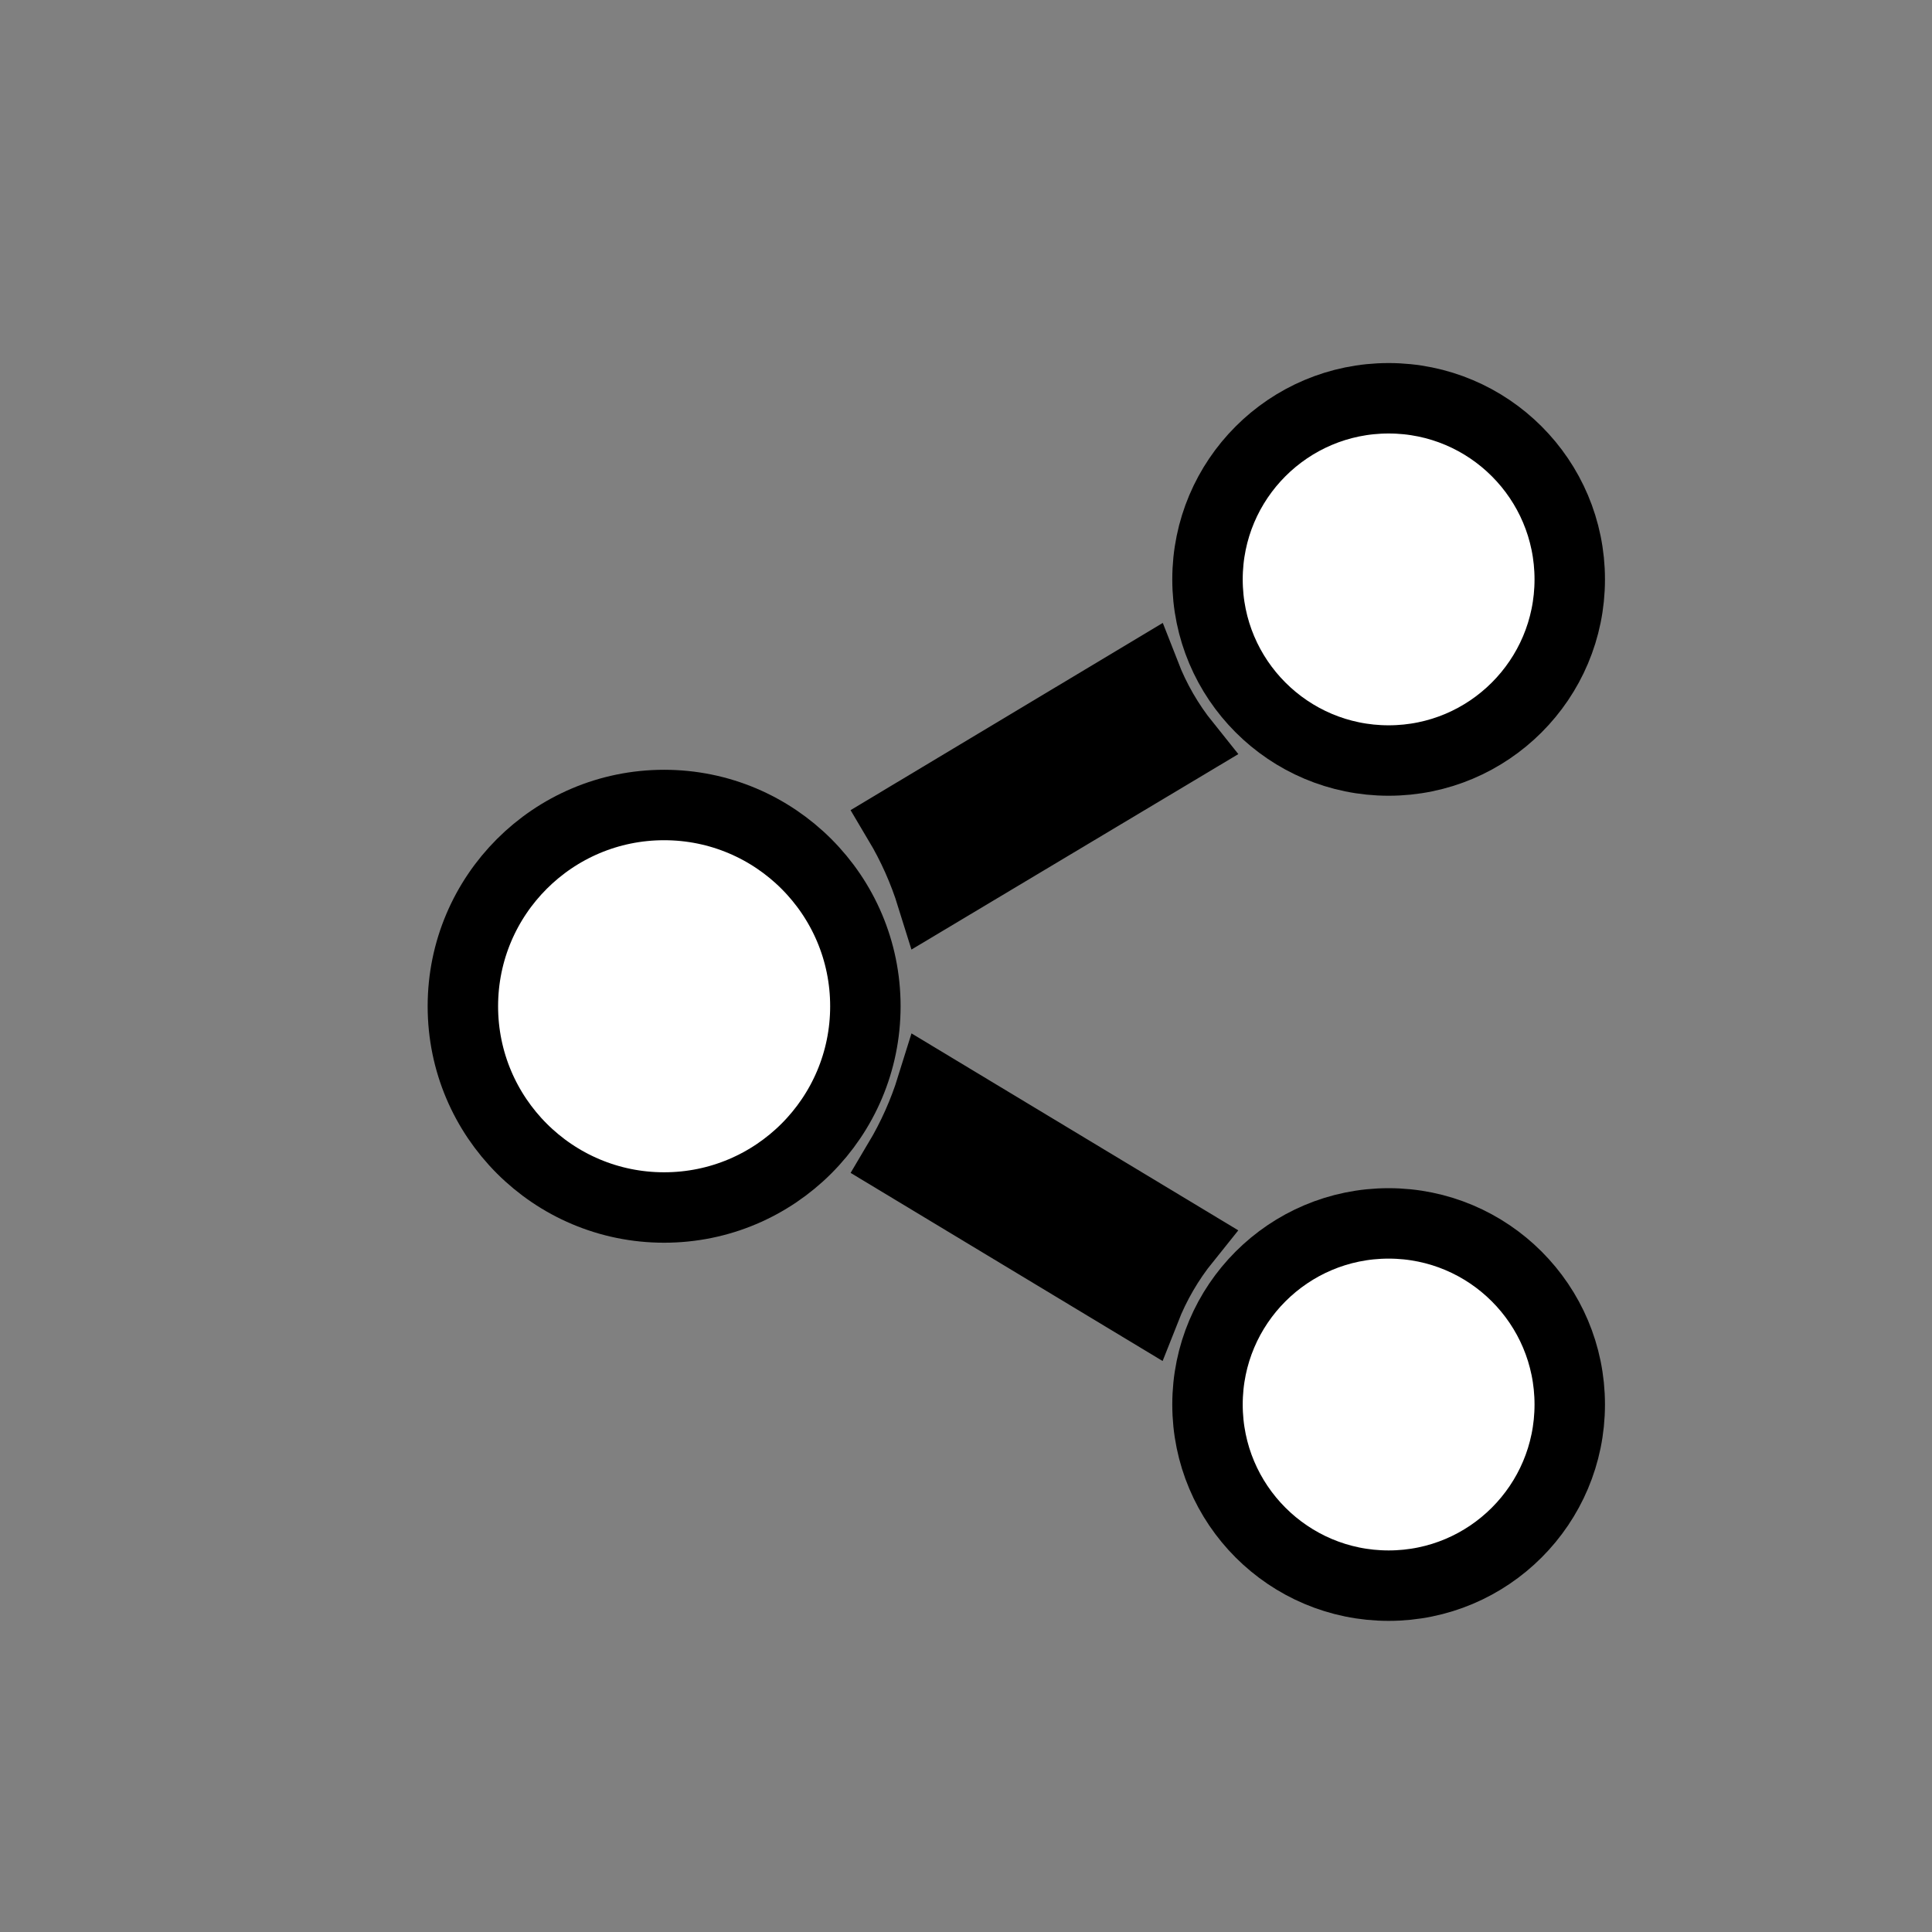
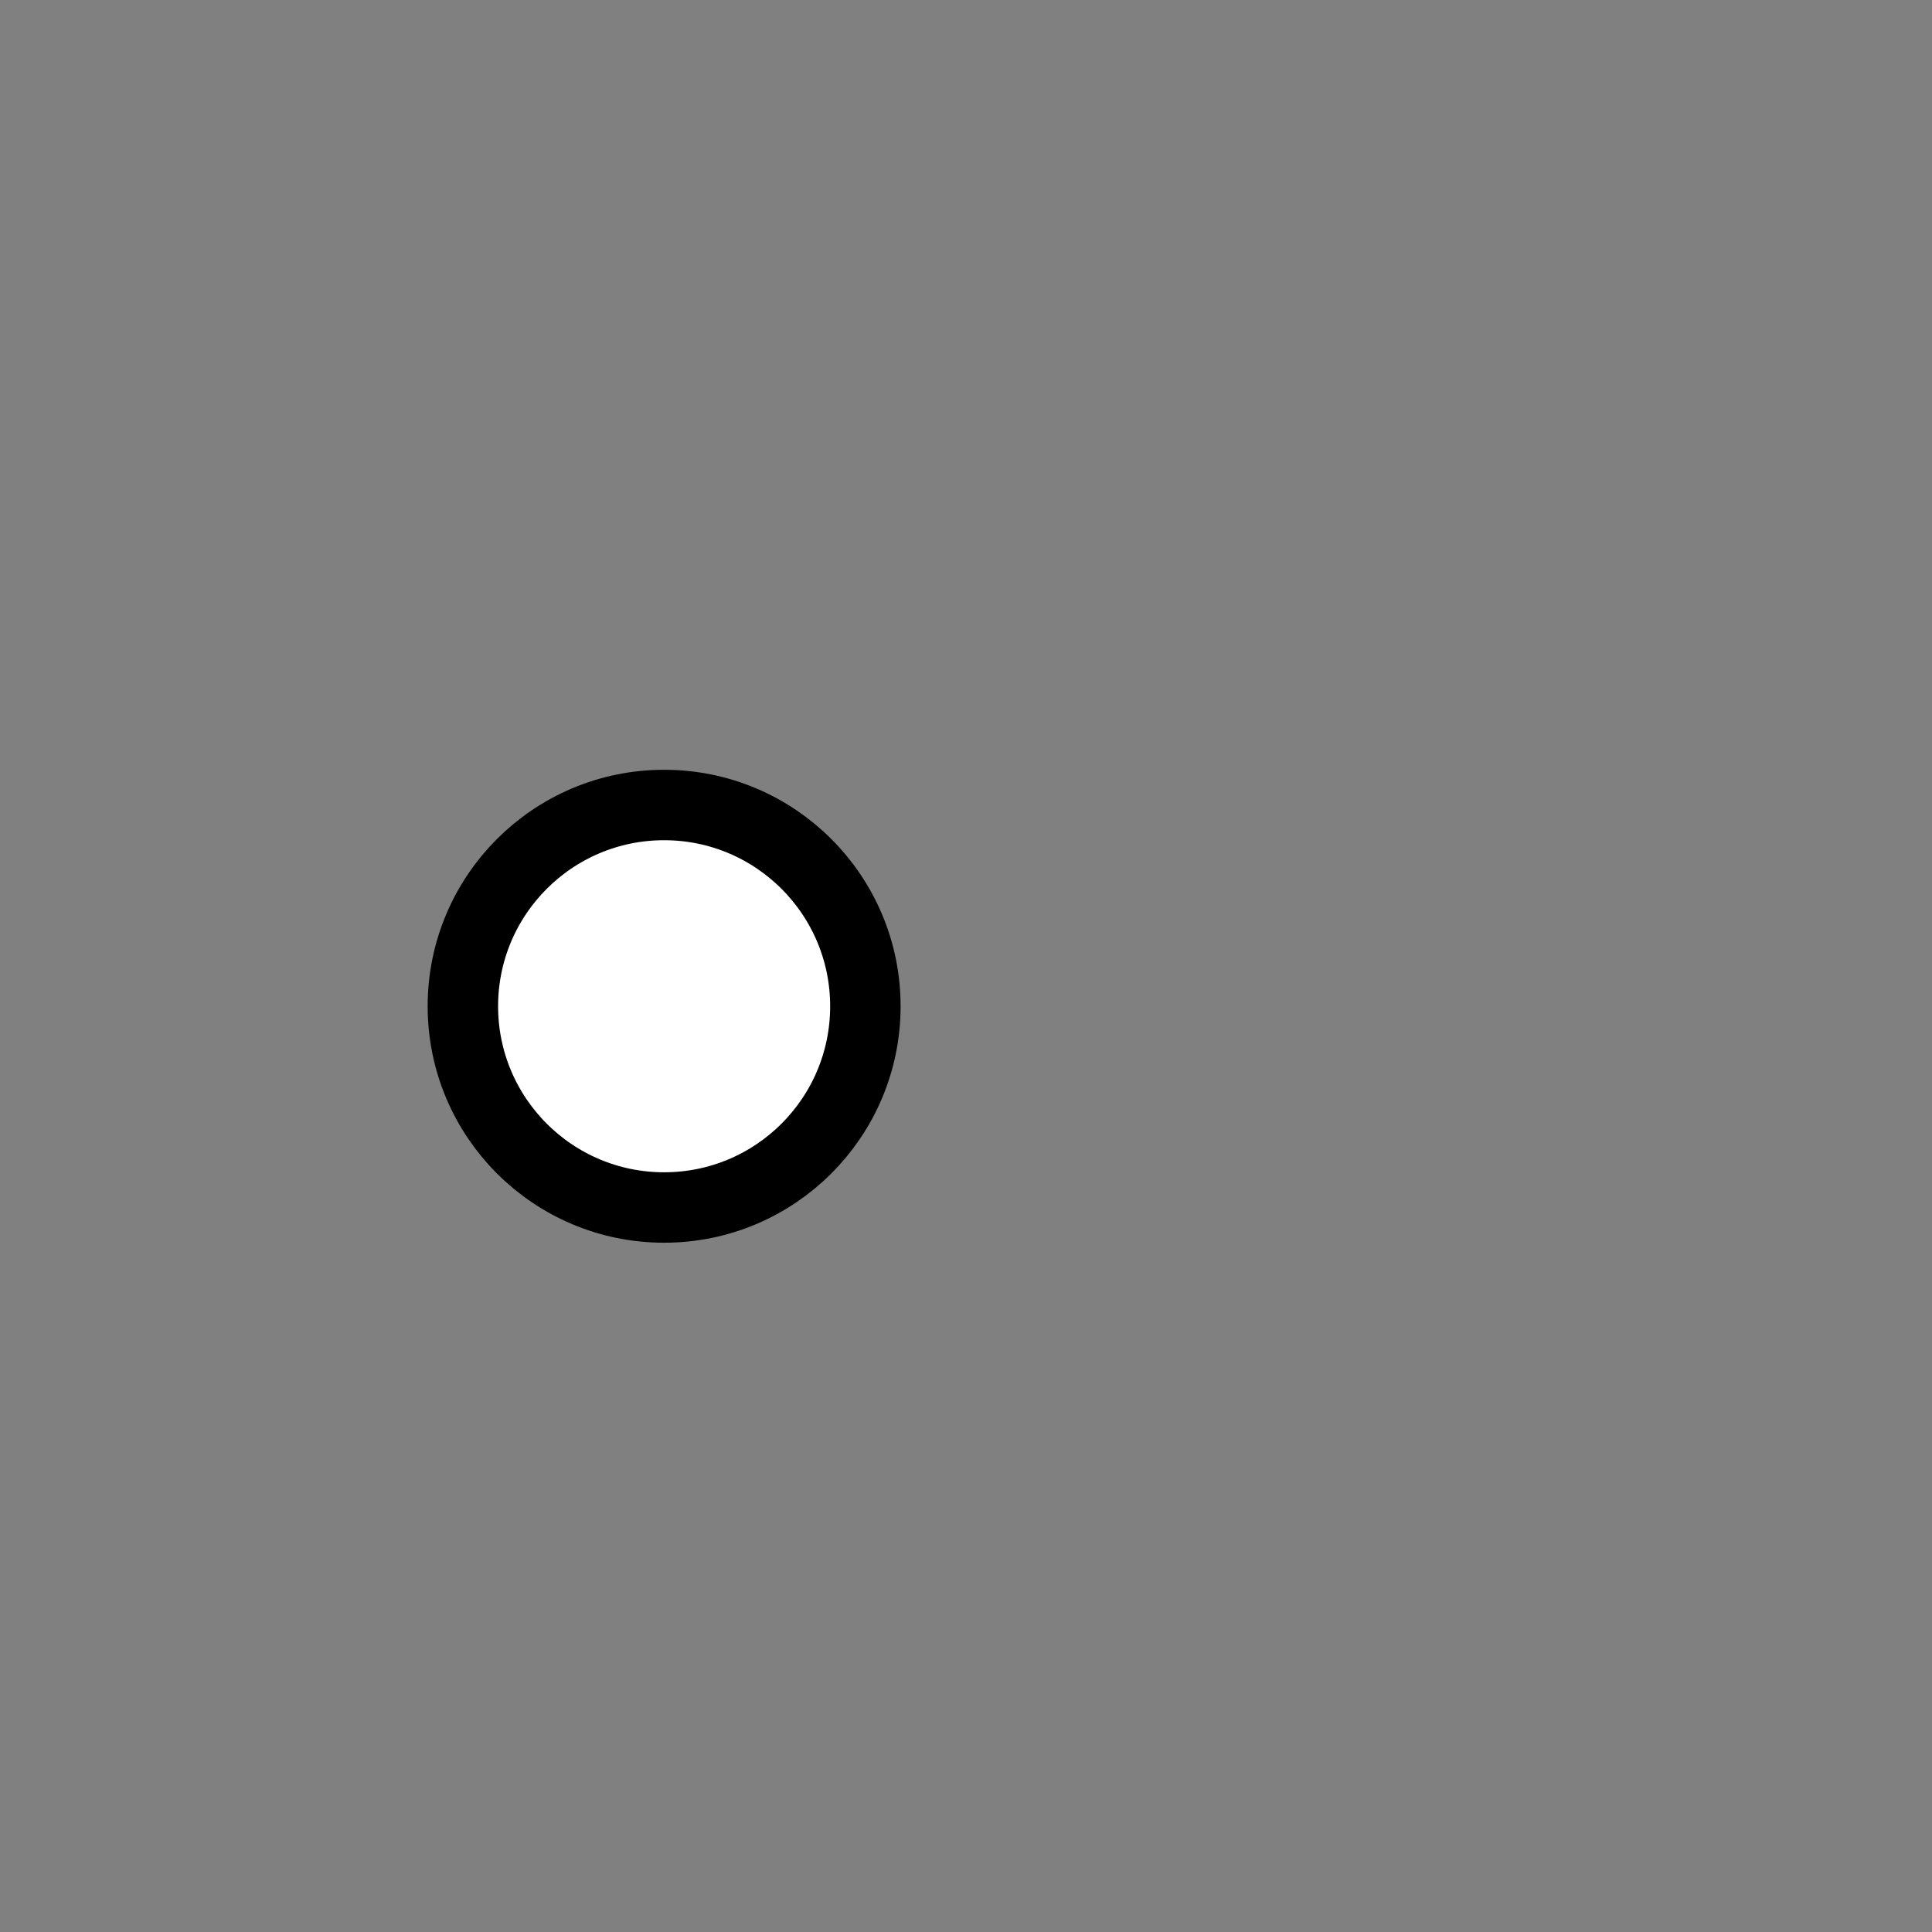
<svg xmlns="http://www.w3.org/2000/svg" width="96" height="96" overflow="hidden" stroke="black" stroke-width="3.5" fill="white">
  <rect width="100%" height="100%" fill="#808080" stroke="none" />
  <circle cx="33" cy="50" r="10" />
  <defs>
    <clipPath id="clip0">
-       <rect x="648" y="123" width="96" height="96" />
-     </clipPath>
+       </clipPath>
  </defs>
  <g clip-path="url(#clip0)" transform="translate(-648 -123)">
-     <path fill="black" d="M704.9 156.52 692.66 163.86C693.349 165.018 693.9 166.253 694.3 167.54L706.91 160C706.066 158.949 705.389 157.776 704.9 156.52Z" />
-     <path d="M726 151.79C726 156.761 721.971 160.79 717 160.79 712.029 160.79 708 156.761 708 151.79 708 146.819 712.029 142.79 717 142.79 721.971 142.79 726 146.819 726 151.79Z" />
    <path fill="black" d="M706.91 184.6 694.3 177C693.9 178.287 693.349 179.522 692.66 180.68L704.9 188.06C705.391 186.812 706.069 185.645 706.91 184.6Z" />
-     <path d="M726 192.79C726 197.761 721.971 201.79 717 201.79 712.029 201.79 708 197.761 708 192.79 708 187.819 712.029 183.79 717 183.79 721.971 183.79 726 187.819 726 192.79Z" />
  </g>
</svg>